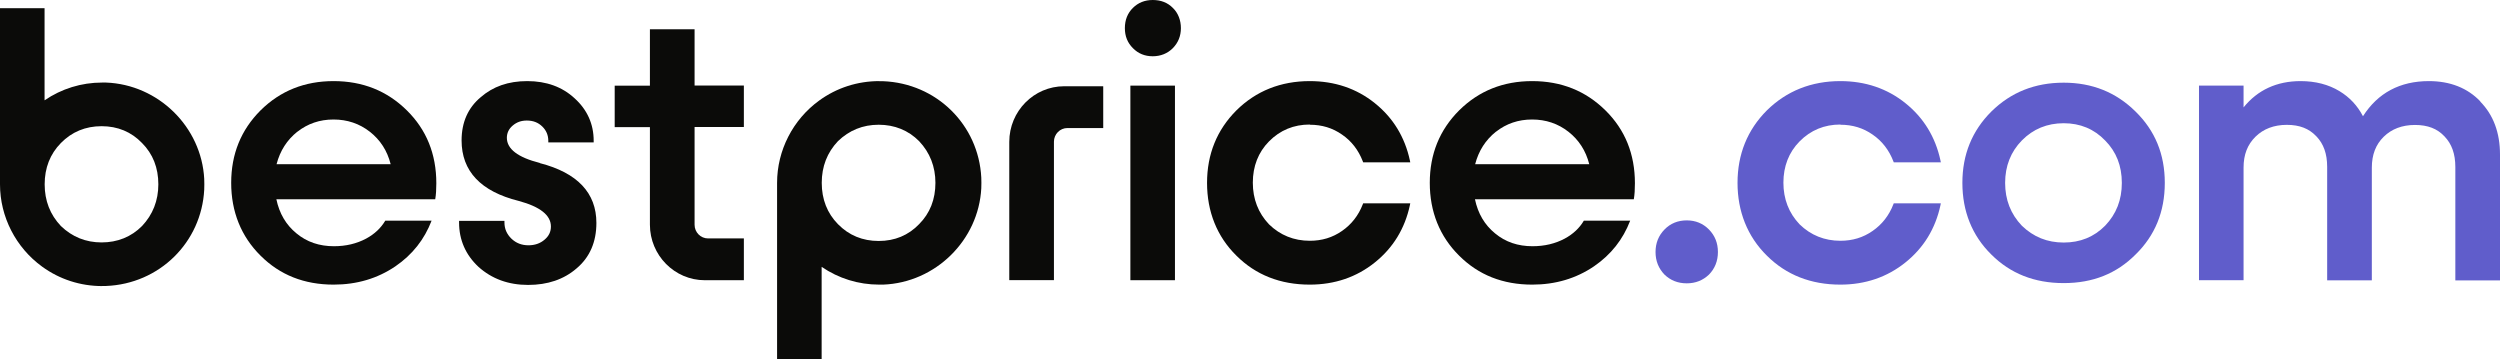
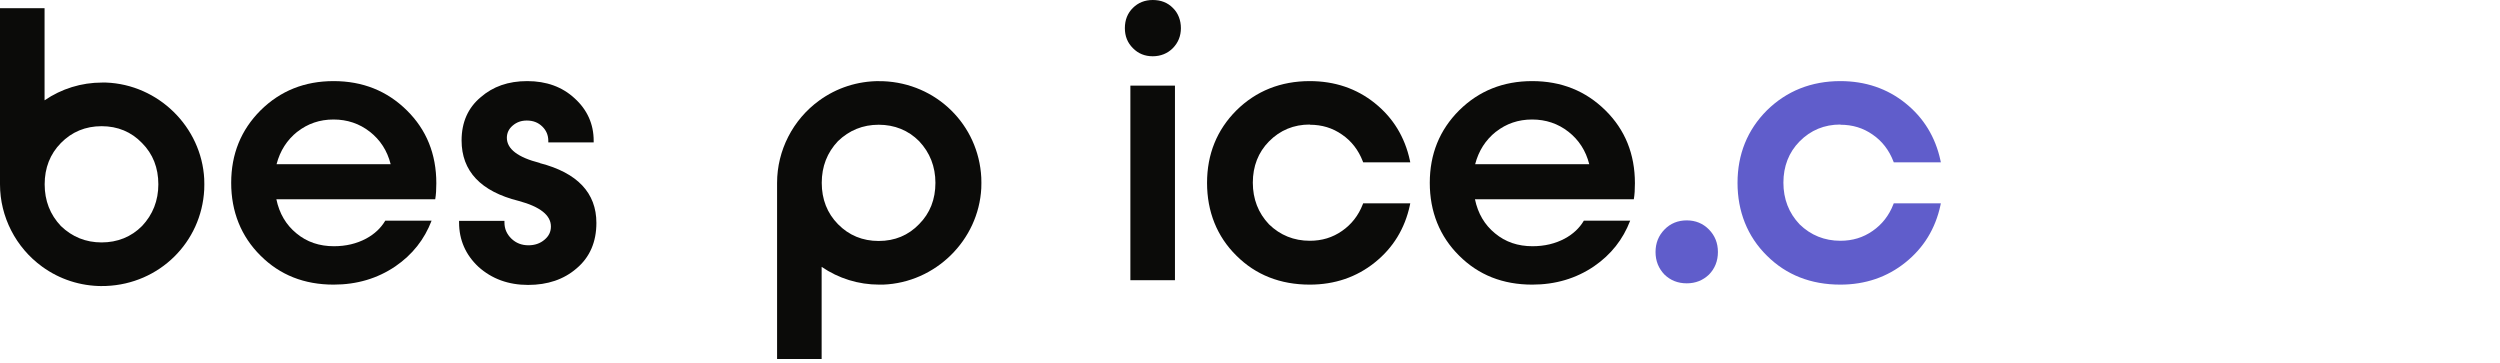
<svg xmlns="http://www.w3.org/2000/svg" width="172" height="25" viewBox="0 0 172 25" fill="none">
  <g clip-path="url(#clip0_73_3840)">
    <path d="M37.135 11.21C35.633 10.829 34.872 10.25 34.872 9.48C34.872 9.155 35.003 8.872 35.266 8.646C35.543 8.406 35.861 8.293 36.242 8.293C36.678 8.293 37.024 8.427 37.308 8.703C37.585 8.971 37.723 9.303 37.723 9.685V9.798H40.845V9.685C40.845 8.533 40.402 7.551 39.537 6.767C38.685 5.976 37.592 5.58 36.277 5.58C34.962 5.58 33.916 5.955 33.072 6.689C32.2 7.417 31.757 8.413 31.757 9.663C31.757 11.776 33.079 13.174 35.688 13.824C37.156 14.22 37.903 14.806 37.903 15.583C37.903 15.951 37.758 16.247 37.46 16.495C37.163 16.749 36.789 16.876 36.36 16.876C35.896 16.876 35.508 16.728 35.183 16.417C34.865 16.106 34.706 15.739 34.706 15.308V15.195H31.584V15.308C31.584 16.502 32.034 17.533 32.92 18.36C33.84 19.186 34.982 19.603 36.332 19.603C37.682 19.603 38.796 19.222 39.668 18.466C40.575 17.703 41.032 16.65 41.032 15.336C41.032 13.273 39.724 11.889 37.149 11.225L37.135 11.21Z" fill="#0B0B09" />
-     <path d="M47.787 2.014H44.714V5.892H42.291V8.746H44.714V15.457C44.714 17.563 46.409 19.279 48.493 19.279H51.178V16.404H48.714C48.202 16.404 47.787 15.98 47.787 15.464V8.739H51.178V5.885H47.787V2.014Z" fill="#0B0B09" />
-     <path d="M69.438 9.763V19.271H72.511V9.748C72.511 9.233 72.926 8.809 73.438 8.809H75.902V5.934H73.217C71.133 5.934 69.438 7.65 69.438 9.763Z" fill="#0B0B09" />
    <path d="M80.837 5.891H77.77V19.278H80.837V5.891Z" fill="#0B0B09" />
    <path d="M79.308 0C78.768 0 78.304 0.184 77.944 0.544C77.578 0.904 77.391 1.371 77.391 1.936C77.391 2.501 77.578 2.946 77.944 3.313C78.311 3.688 78.768 3.871 79.308 3.871C79.848 3.871 80.325 3.681 80.692 3.313C81.059 2.939 81.246 2.473 81.246 1.936C81.246 1.399 81.059 0.897 80.692 0.544C80.332 0.177 79.862 0 79.308 0Z" fill="#0B0B09" />
    <path d="M90.112 8.582C90.949 8.582 91.676 8.801 92.334 9.261C92.984 9.706 93.462 10.327 93.759 11.097L93.787 11.168H97.026L96.999 11.034C96.653 9.43 95.843 8.102 94.59 7.099C93.337 6.089 91.828 5.58 90.112 5.58C88.118 5.58 86.416 6.258 85.066 7.593C83.723 8.936 83.045 10.61 83.045 12.581C83.045 14.552 83.723 16.269 85.066 17.59C86.388 18.911 88.084 19.582 90.112 19.582C91.828 19.582 93.337 19.066 94.59 18.056C95.843 17.053 96.653 15.732 96.999 14.121L97.026 13.987H93.787L93.759 14.057C93.462 14.828 92.977 15.442 92.334 15.887C91.676 16.346 90.949 16.565 90.112 16.565C89.025 16.565 88.077 16.184 87.309 15.435C86.568 14.658 86.194 13.69 86.194 12.567C86.194 11.444 86.568 10.476 87.309 9.727C88.07 8.957 89.011 8.568 90.112 8.568V8.582Z" fill="#0B0B09" />
    <path d="M116.047 15.162C115.438 15.162 114.919 15.374 114.517 15.791C114.109 16.208 113.901 16.723 113.901 17.338C113.901 17.953 114.109 18.468 114.517 18.892C114.926 19.288 115.438 19.493 116.047 19.493C116.656 19.493 117.161 19.288 117.577 18.892C117.985 18.475 118.193 17.953 118.193 17.338C118.193 16.723 117.985 16.208 117.577 15.791C117.168 15.374 116.656 15.162 116.047 15.162Z" fill="#605DCB" />
    <path d="M126.616 8.582C127.453 8.582 128.18 8.801 128.838 9.261C129.488 9.706 129.966 10.327 130.263 11.097L130.291 11.168H133.53L133.503 11.034C133.157 9.43 132.347 8.102 131.094 7.099C129.841 6.089 128.332 5.58 126.616 5.58C124.622 5.58 122.92 6.258 121.563 7.593C120.22 8.936 119.542 10.617 119.542 12.581C119.542 14.545 120.22 16.269 121.563 17.59C122.885 18.911 124.588 19.582 126.616 19.582C128.332 19.582 129.841 19.066 131.094 18.056C132.347 17.053 133.157 15.732 133.503 14.121L133.53 13.987H130.291L130.263 14.057C129.966 14.828 129.481 15.442 128.838 15.887C128.18 16.346 127.453 16.565 126.616 16.565C125.529 16.565 124.581 16.184 123.813 15.435C123.072 14.658 122.698 13.69 122.698 12.567C122.698 11.444 123.072 10.476 123.813 9.727C124.574 8.957 125.515 8.568 126.616 8.568V8.582Z" fill="#605DCB" />
-     <path d="M141.982 5.688C140.009 5.688 138.355 6.345 137.005 7.673C135.676 9.001 135.012 10.633 135.012 12.582C135.012 14.532 135.676 16.206 137.005 17.513C138.313 18.82 139.968 19.477 141.982 19.477C143.996 19.477 145.622 18.82 146.924 17.513C148.266 16.206 148.938 14.56 148.938 12.582C148.938 10.604 148.266 8.987 146.924 7.673C145.581 6.345 143.934 5.688 141.982 5.688ZM144.833 15.528C144.065 16.305 143.117 16.687 141.982 16.687C140.847 16.687 139.898 16.298 139.102 15.528C138.334 14.723 137.953 13.741 137.953 12.582C137.953 11.424 138.341 10.442 139.102 9.665C139.878 8.874 140.847 8.478 141.982 8.478C143.117 8.478 144.072 8.874 144.833 9.665C145.602 10.442 145.982 11.41 145.982 12.582C145.982 13.755 145.602 14.723 144.833 15.528Z" fill="#605DCB" />
-     <path d="M170.65 6.979C169.764 6.053 168.574 5.58 167.107 5.58C165.12 5.58 163.597 6.392 162.573 7.996C162.192 7.268 161.653 6.689 160.947 6.265C160.199 5.813 159.299 5.58 158.282 5.58C156.648 5.58 155.326 6.188 154.357 7.389V5.891H151.291V19.278H154.357V11.528C154.357 10.638 154.627 9.946 155.181 9.402C155.728 8.865 156.454 8.59 157.333 8.59C158.213 8.59 158.856 8.844 159.361 9.374C159.867 9.896 160.109 10.589 160.109 11.479V19.285H163.182V11.535C163.182 10.645 163.452 9.946 163.999 9.409C164.546 8.872 165.272 8.597 166.151 8.597C167.03 8.597 167.681 8.851 168.179 9.381C168.685 9.904 168.927 10.596 168.927 11.486V19.292H172V10.631C172 9.134 171.543 7.904 170.644 6.993L170.65 6.979Z" fill="#605DCB" />
    <path d="M26.503 15.188C26.205 15.689 25.776 16.099 25.188 16.417C24.537 16.763 23.804 16.94 22.973 16.94C21.97 16.94 21.111 16.65 20.398 16.057C19.678 15.47 19.222 14.693 19.014 13.711H29.943C29.998 13.4 30.019 13.026 30.019 12.609C30.019 10.596 29.341 8.929 27.998 7.601C26.635 6.251 24.953 5.58 22.952 5.58C20.966 5.58 19.291 6.244 17.927 7.593C16.578 8.943 15.906 10.603 15.906 12.581C15.906 14.559 16.585 16.262 17.927 17.59C19.256 18.918 20.931 19.582 22.952 19.582C24.558 19.582 25.97 19.158 27.202 18.324C28.379 17.519 29.202 16.466 29.694 15.181H26.503V15.188ZM20.461 9.063C21.174 8.505 21.997 8.222 22.945 8.222C23.894 8.222 24.731 8.505 25.444 9.063C26.157 9.621 26.642 10.363 26.877 11.295H19.028C19.27 10.37 19.748 9.628 20.454 9.063H20.461Z" fill="#0B0B09" />
    <path d="M108.966 15.188C108.668 15.689 108.239 16.099 107.651 16.417C107 16.763 106.267 16.94 105.436 16.94C104.432 16.94 103.574 16.65 102.861 16.057C102.141 15.47 101.685 14.693 101.477 13.711H112.406C112.461 13.4 112.482 13.026 112.482 12.609C112.482 10.596 111.804 8.929 110.461 7.601C109.097 6.251 107.416 5.58 105.415 5.58C103.429 5.58 101.754 6.244 100.39 7.593C99.04 8.943 98.369 10.603 98.369 12.581C98.369 14.559 99.047 16.262 100.39 17.59C101.719 18.918 103.394 19.582 105.415 19.582C107.021 19.582 108.433 19.158 109.665 18.324C110.842 17.519 111.665 16.466 112.157 15.181H108.966V15.188ZM102.923 9.063C103.636 8.505 104.46 8.222 105.408 8.222C106.357 8.222 107.194 8.505 107.907 9.063C108.62 9.621 109.104 10.363 109.34 11.295H101.491C101.733 10.37 102.211 9.628 102.917 9.063H102.923Z" fill="#0B0B09" />
    <path d="M60.495 5.58C59 5.58 57.567 6.039 56.363 6.915C54.55 8.229 53.463 10.349 53.463 12.581V24.697H56.529V18.36C57.699 19.158 59.062 19.582 60.488 19.582C60.578 19.582 60.668 19.582 60.758 19.582C64.357 19.448 67.327 16.53 67.513 12.948V12.92C67.513 12.807 67.52 12.701 67.52 12.588C67.52 12.475 67.52 12.355 67.513 12.221C67.327 8.575 64.42 5.728 60.758 5.587C60.758 5.587 60.578 5.587 60.488 5.587L60.495 5.58ZM64.357 12.581C64.357 13.711 63.984 14.672 63.236 15.421C62.495 16.191 61.561 16.579 60.454 16.579C59.346 16.579 58.405 16.191 57.65 15.421C56.91 14.665 56.536 13.711 56.536 12.581C56.536 11.451 56.91 10.497 57.65 9.713C58.426 8.964 59.367 8.582 60.454 8.582C61.54 8.582 62.495 8.964 63.236 9.713C63.977 10.497 64.357 11.465 64.357 12.581Z" fill="#0B0B09" />
    <path d="M7.032 19.682C5.537 19.682 4.104 19.222 2.9 18.346C1.087 17.032 -4.08782e-07 14.913 -6.00153e-07 12.681L-1.63876e-06 0.565L3.066 0.565L3.066 6.902C4.236 6.104 5.599 5.68 7.025 5.68C7.115 5.68 7.205 5.68 7.295 5.68C10.894 5.814 13.864 8.732 14.051 12.313L14.051 12.342C14.051 12.455 14.058 12.561 14.058 12.674C14.058 12.787 14.058 12.907 14.051 13.041C13.864 16.686 10.957 19.533 7.295 19.675C7.295 19.675 7.115 19.675 7.025 19.675L7.032 19.682ZM10.894 12.681C10.894 11.55 10.521 10.59 9.773 9.841C9.033 9.071 8.098 8.682 6.991 8.682C5.883 8.682 4.942 9.071 4.188 9.841C3.447 10.597 3.073 11.55 3.073 12.681C3.073 13.811 3.447 14.765 4.188 15.549C4.963 16.298 5.904 16.679 6.991 16.679C8.077 16.679 9.033 16.298 9.773 15.549C10.514 14.765 10.894 13.797 10.894 12.681Z" fill="#0B0B09" />
  </g>
  <defs>
    <clipPath id="clip0_73_3840">
      <rect width="172" height="24.697" fill="white" />
    </clipPath>
  </defs>
</svg>